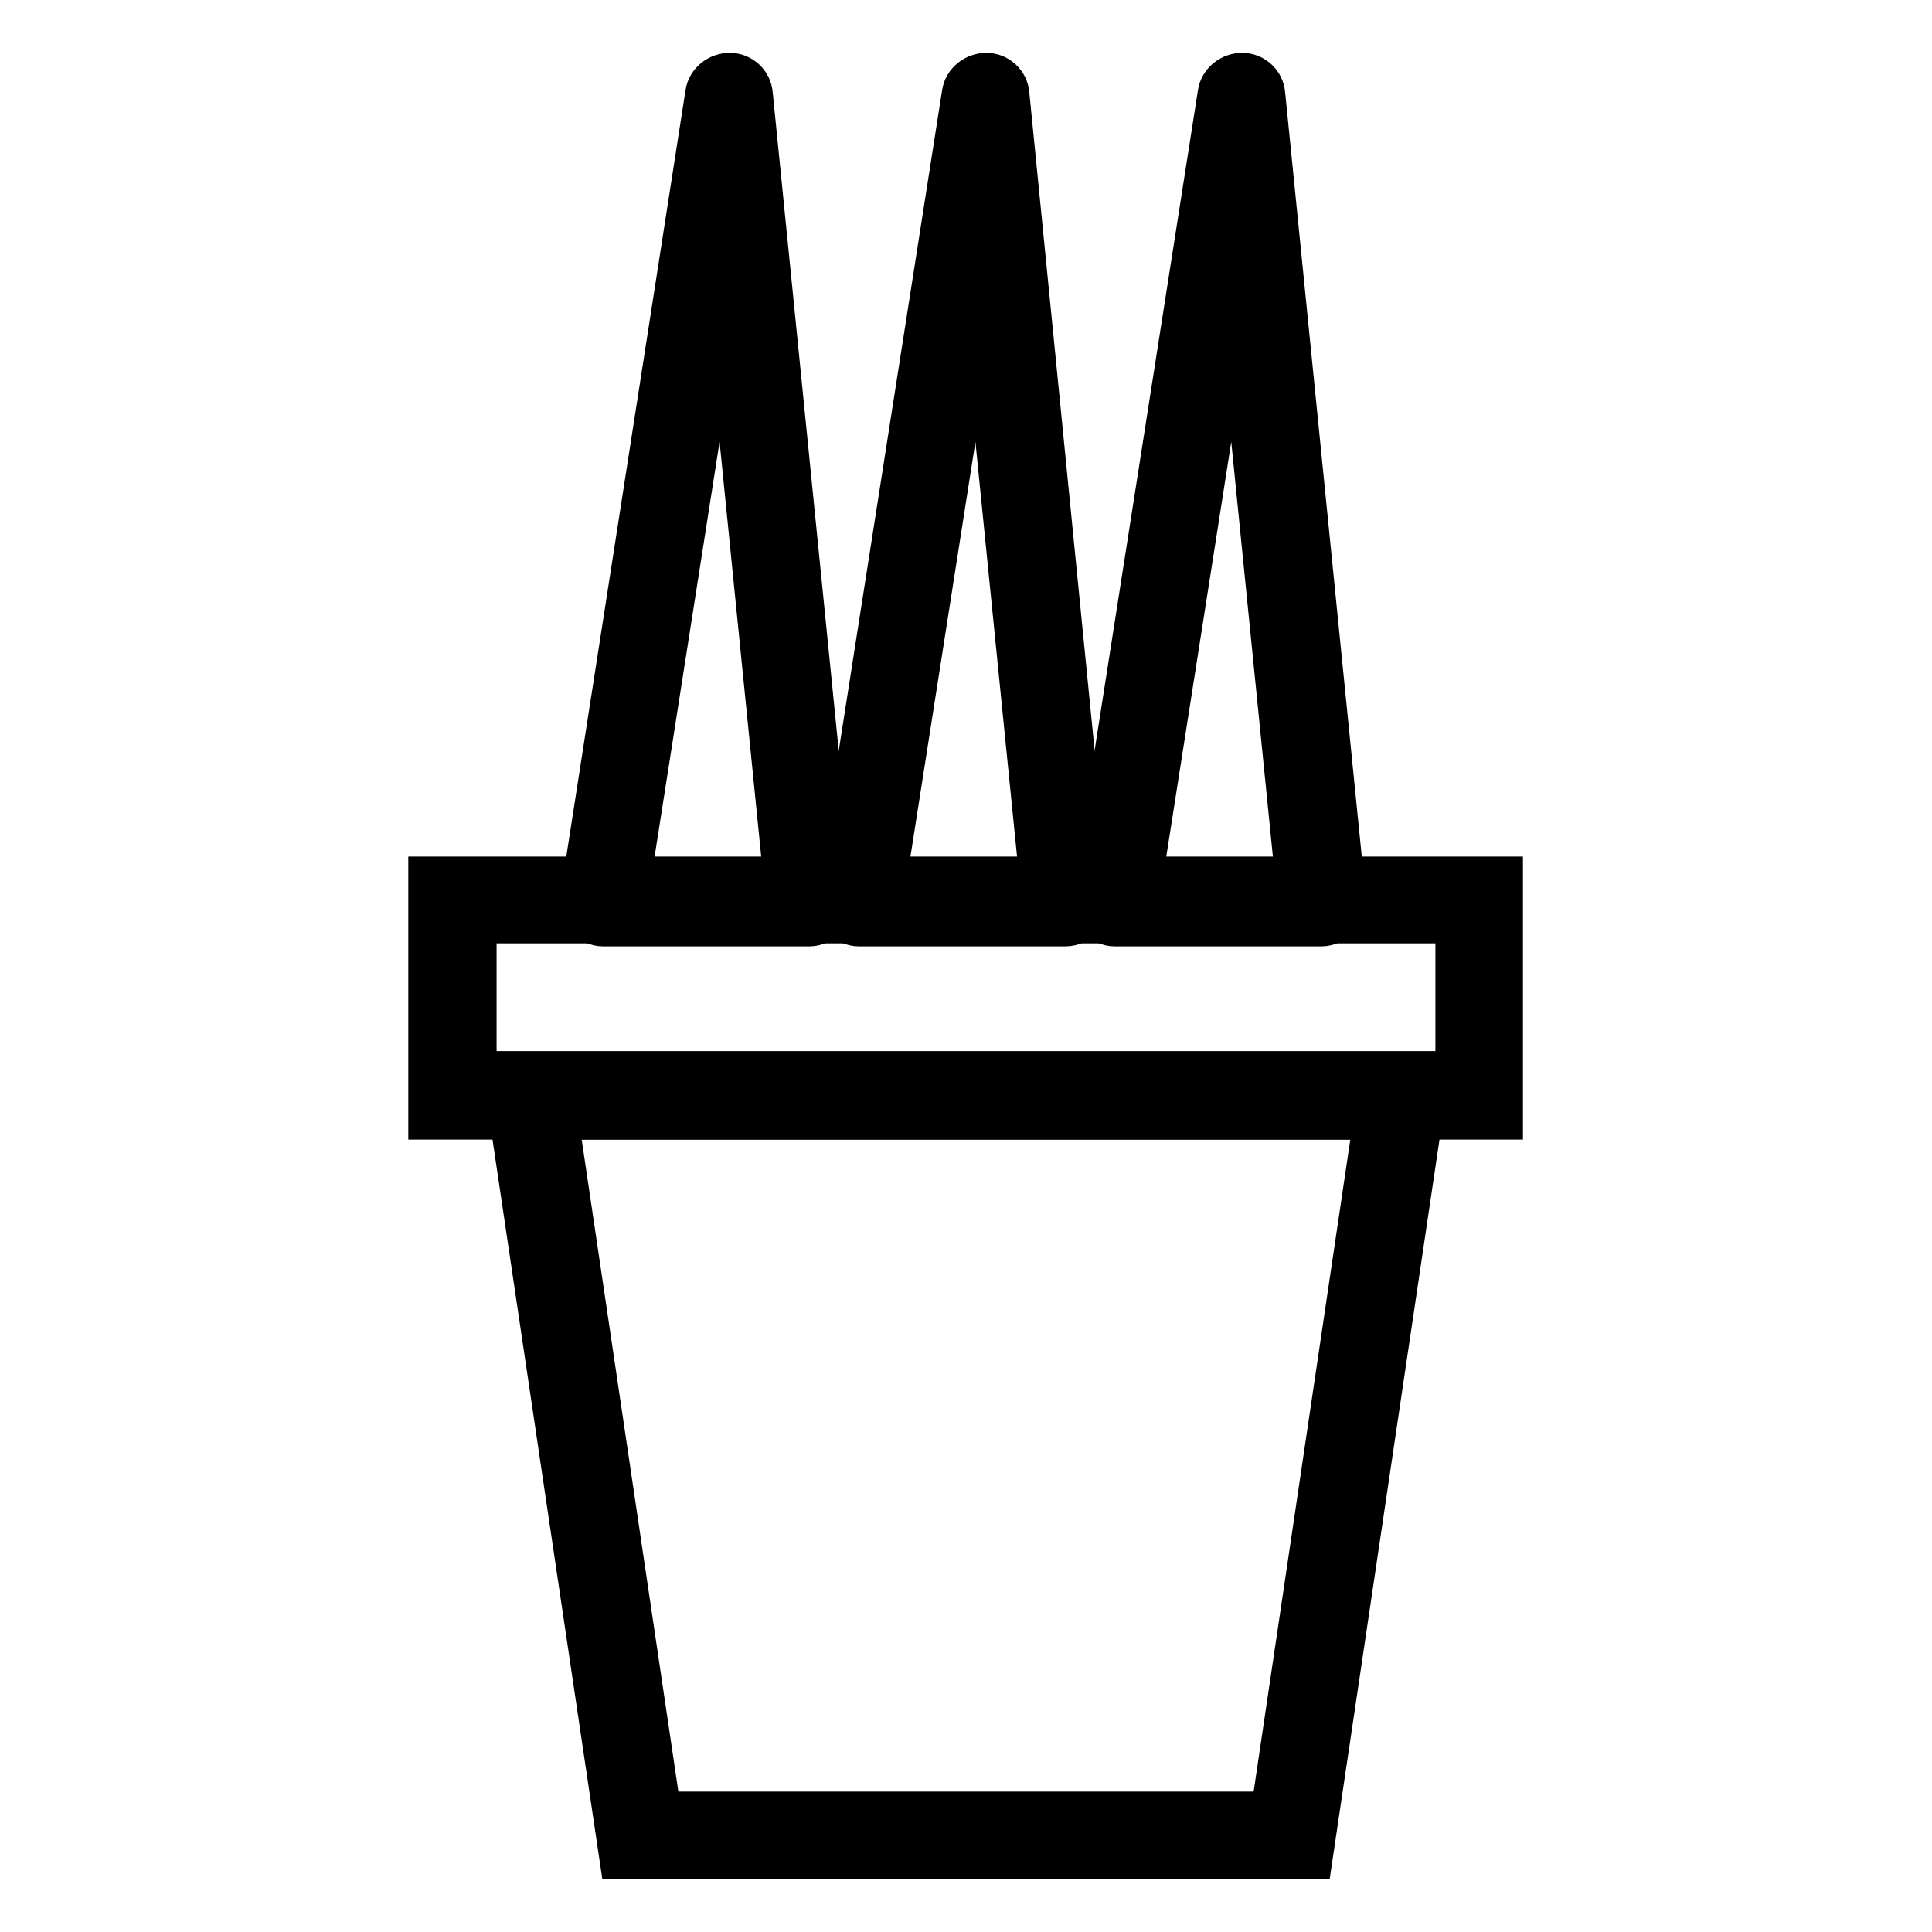
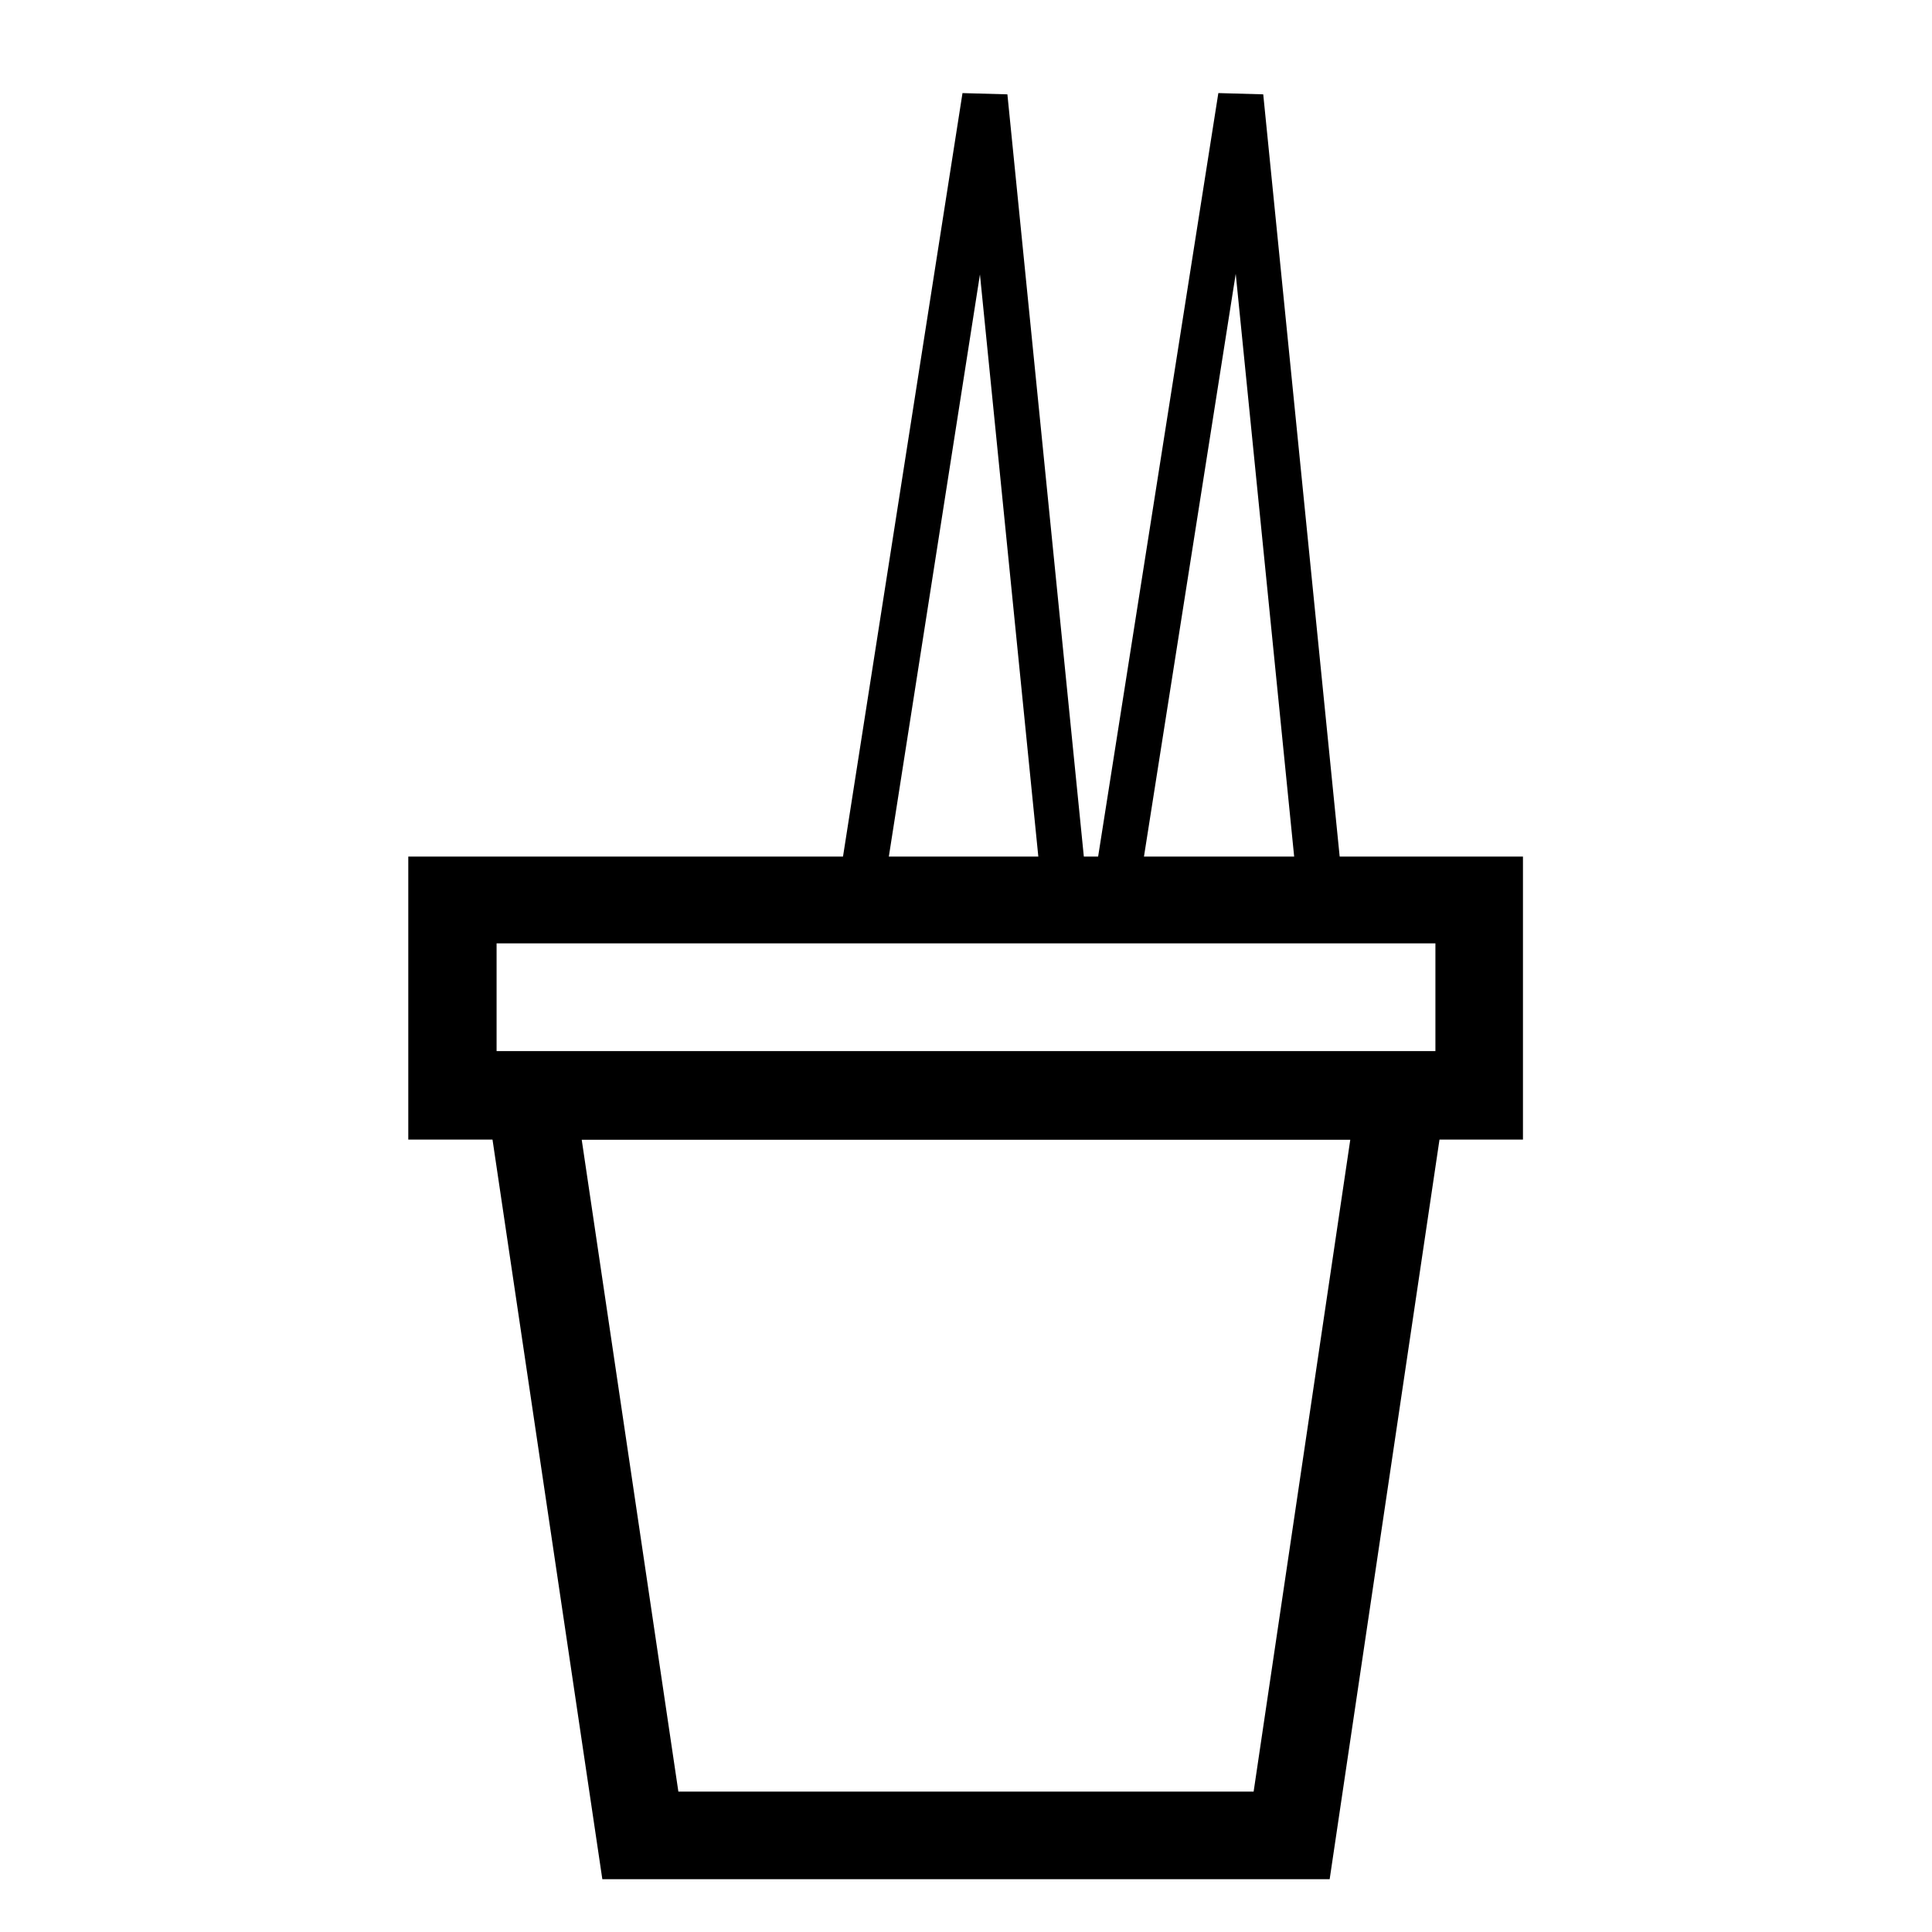
<svg xmlns="http://www.w3.org/2000/svg" version="1.1" x="0px" y="0px" viewBox="0 0 256 256" enable-background="new 0 0 256 256" xml:space="preserve">
  <g>
-     <path stroke-width="6" fill-opacity="0" stroke="#000000" d="M79.9,119.5L96.6,12.8l10.7,106.7H79.9z" />
-     <path stroke-width="6" fill-opacity="0" stroke="#000000" d="M107.3,122.4H79.9c-0.8,0-1.6-0.4-2.1-1s-0.8-1.5-0.6-2.3L93.8,12.4C94,11,95.3,10,96.7,10 c1.4,0,2.6,1.1,2.7,2.5l10.7,106.7c0.1,0.8-0.2,1.6-0.7,2.2C108.8,122,108,122.4,107.3,122.4z M83.2,116.7h21L96,35L83.2,116.7z" />
    <path stroke-width="6" fill-opacity="0" stroke="#000000" d="M113.8,119.5l16.7-106.7l10.7,106.7H113.8z" />
-     <path stroke-width="6" fill-opacity="0" stroke="#000000" d="M141.2,122.4h-27.4c-0.8,0-1.6-0.4-2.1-1s-0.8-1.5-0.6-2.3l16.7-106.7c0.2-1.4,1.5-2.4,2.9-2.4 c1.4,0,2.6,1.1,2.7,2.5L144,119.3c0.1,0.8-0.2,1.6-0.7,2.2C142.7,122,142,122.4,141.2,122.4L141.2,122.4z M117.1,116.7h21L129.9,35 L117.1,116.7z" />
    <path stroke-width="6" fill-opacity="0" stroke="#000000" d="M147.6,119.5l16.8-106.7l10.7,106.7H147.6z" />
-     <path stroke-width="6" fill-opacity="0" stroke="#000000" d="M175.1,122.4h-27.4c-0.8,0-1.6-0.4-2.1-1s-0.8-1.5-0.6-2.3l16.7-106.7c0.2-1.4,1.5-2.4,2.9-2.4 c1.4,0,2.6,1.1,2.7,2.5l10.7,106.7c0.1,0.8-0.2,1.6-0.7,2.2C176.6,122,175.9,122.4,175.1,122.4L175.1,122.4z M151,116.7h21 L163.8,35L151,116.7z" />
    <path stroke-width="6" fill-opacity="0" stroke="#000000" d="M60,119.3H196v25.9H60V119.3z" />
    <path stroke-width="6" fill-opacity="0" stroke="#000000" d="M198.9,148H57.1v-31.5h141.7V148z M62.8,142.3h130.4v-20.3H62.8V142.3z" />
-     <path stroke-width="6" fill-opacity="0" stroke="#000000" d="M171.1,243.2H84.9l-14.6-98h115.4L171.1,243.2z" />
    <path stroke-width="6" fill-opacity="0" stroke="#000000" d="M173.6,246H82.4L67,142.3h122L173.6,246z M87.3,240.4h81.4l13.7-92.4H73.6L87.3,240.4z" />
  </g>
</svg>